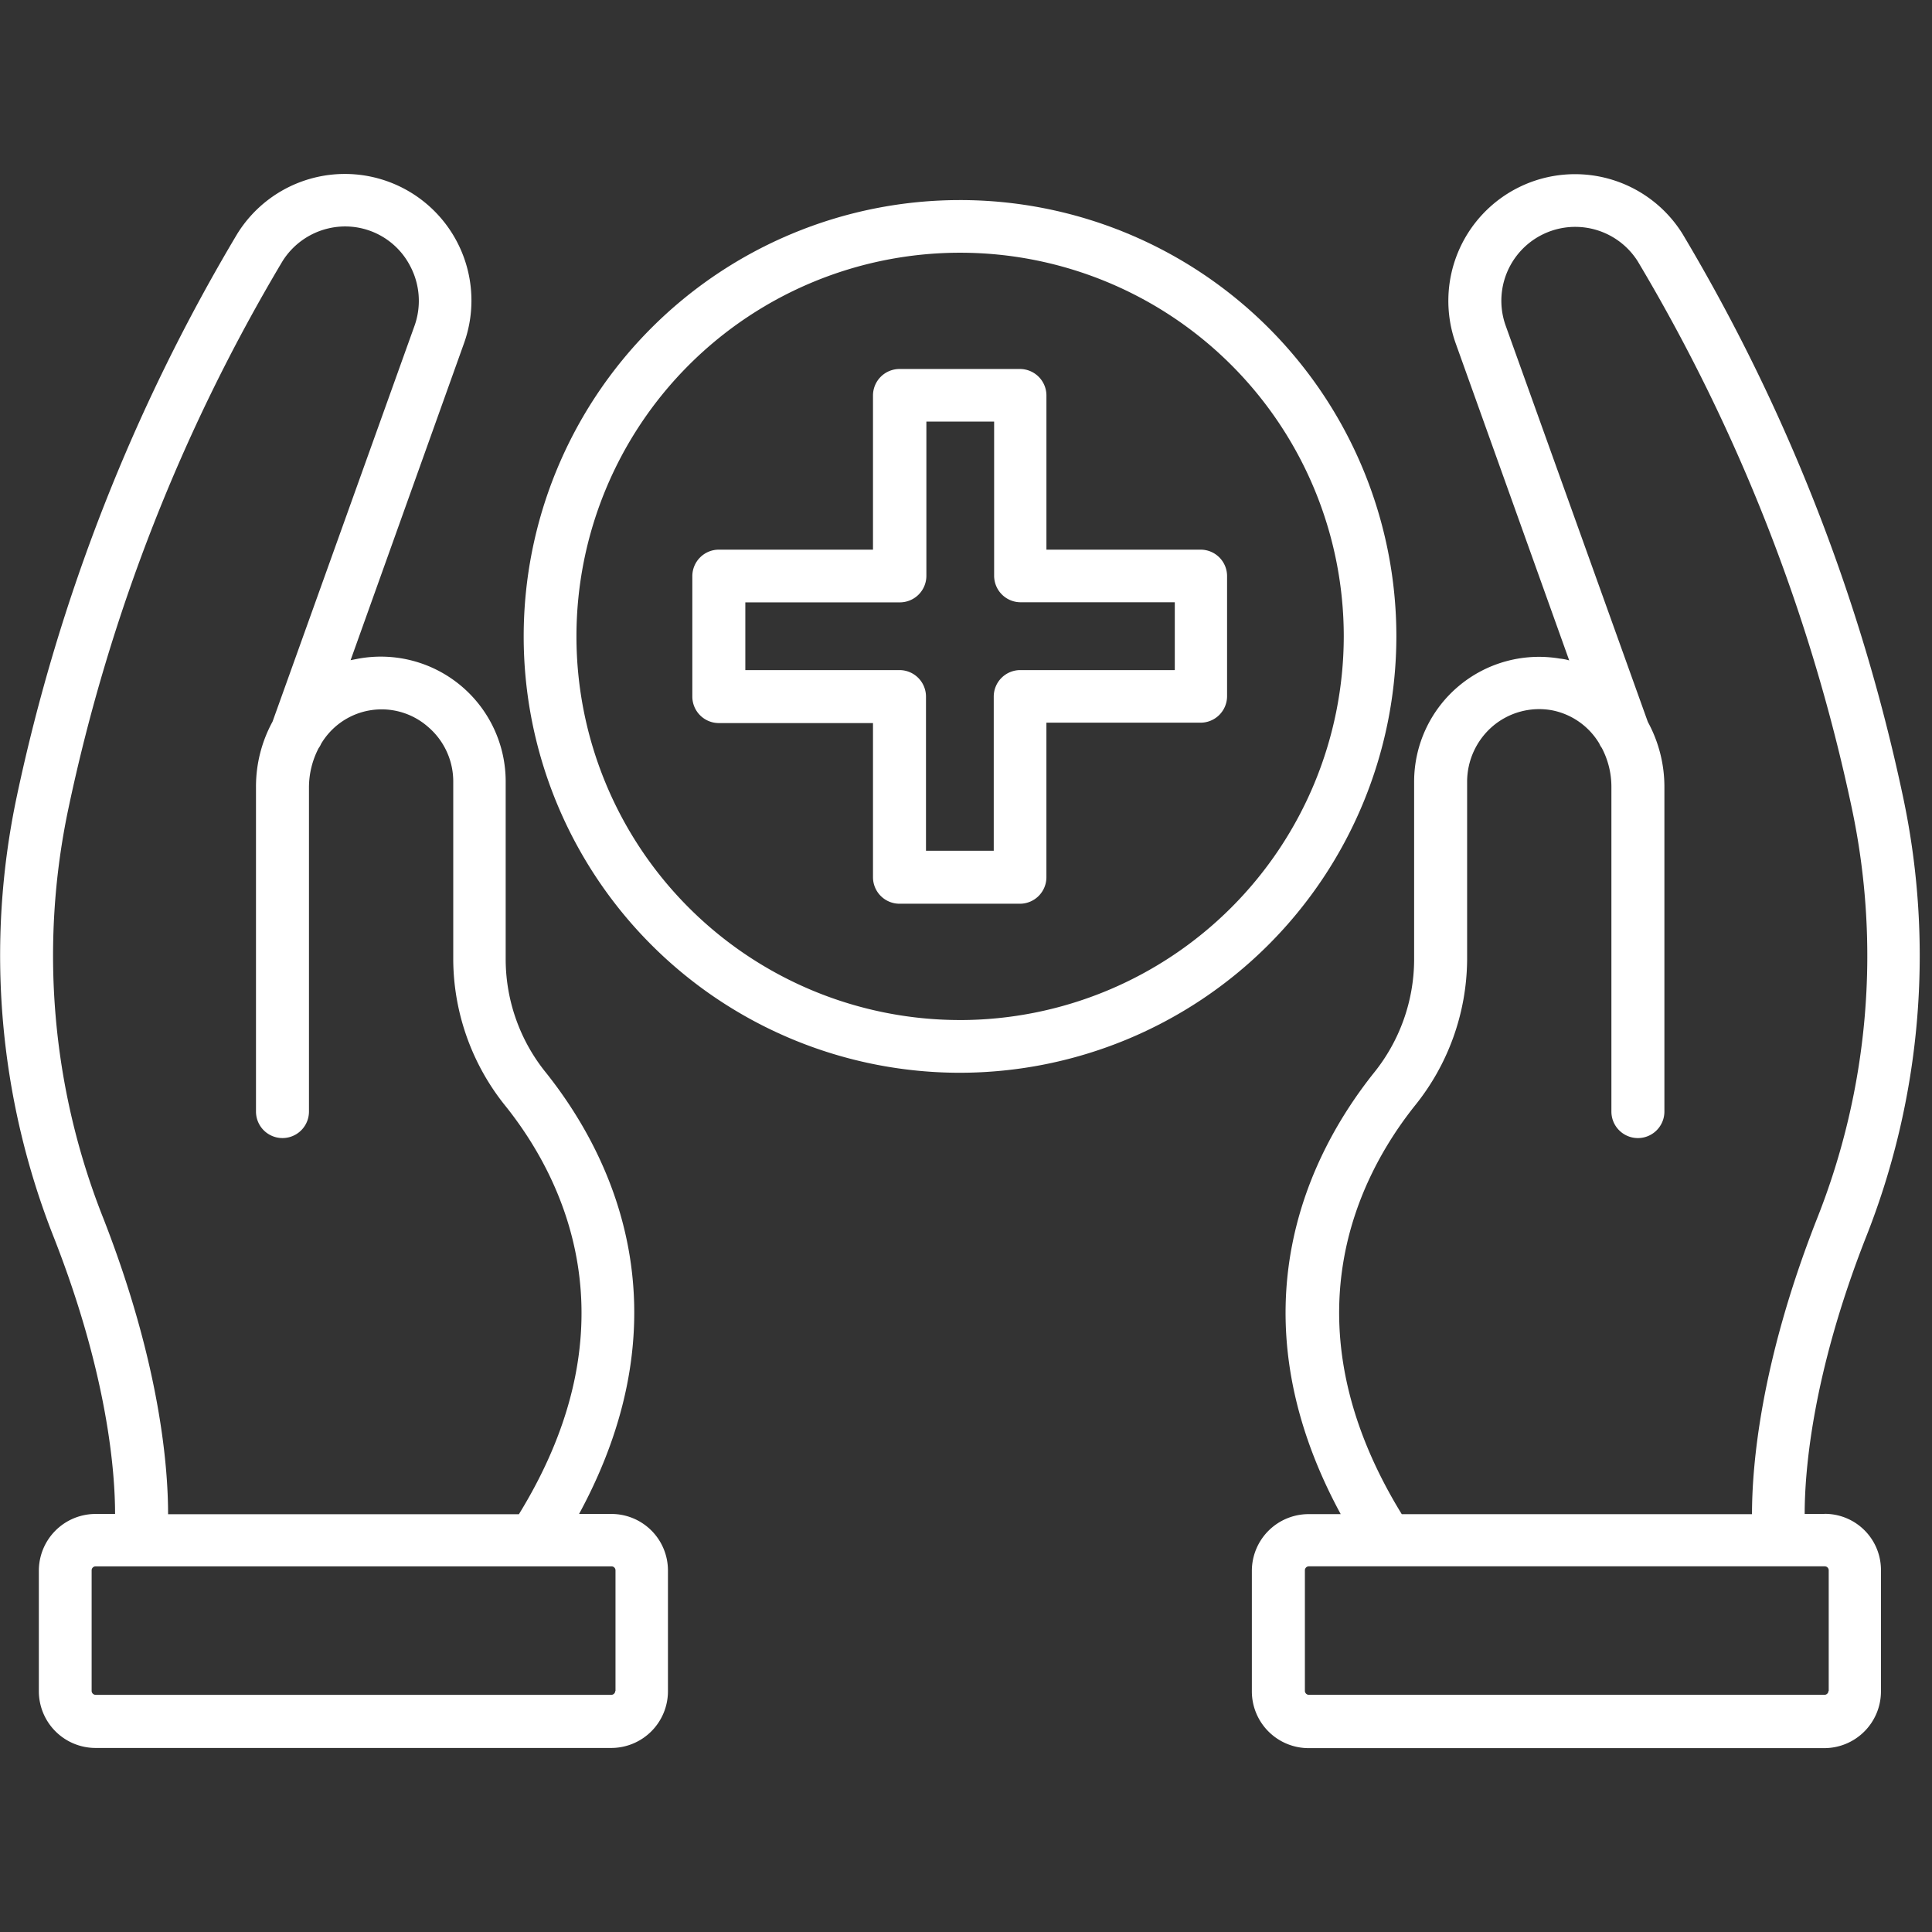
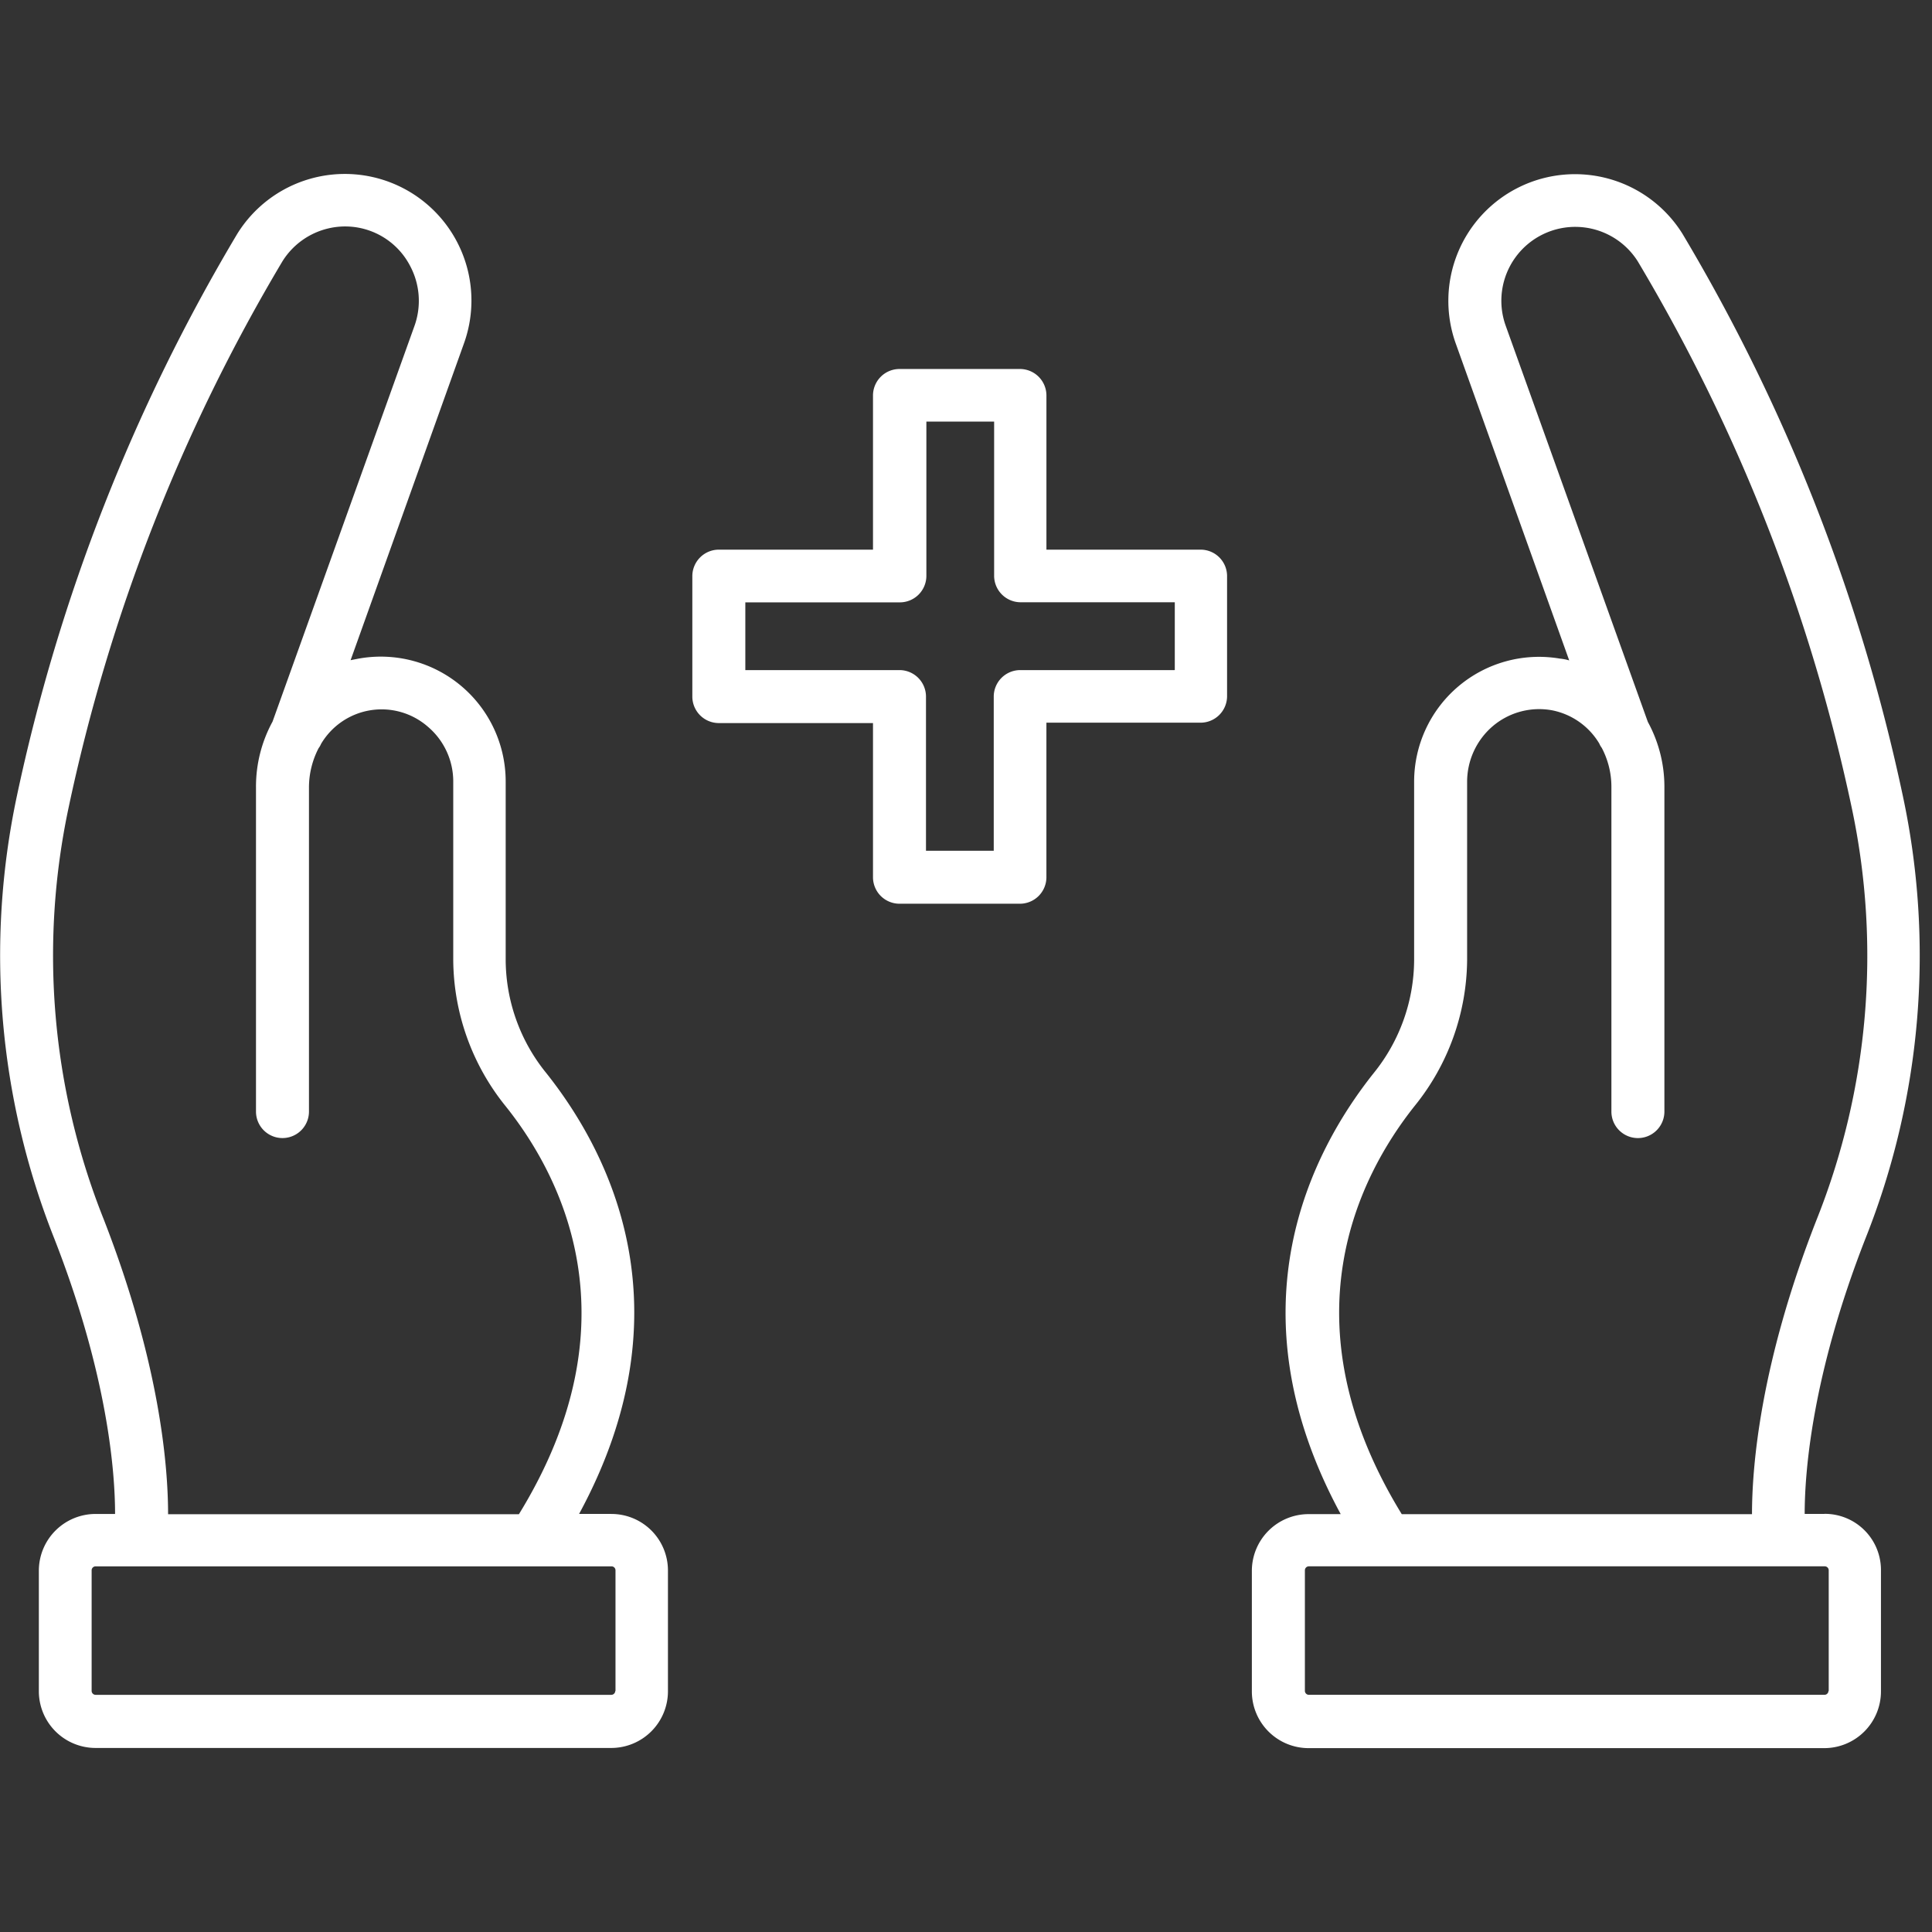
<svg xmlns="http://www.w3.org/2000/svg" width="100" height="100" viewBox="0 0 100 100">
  <rect x="0" y="0" width="100" height="100" fill="#333333" stroke="none" />
  <defs>
    <clipPath id="clip-path">
      <rect id="Rectangle_54" data-name="Rectangle 54" width="99.369" height="81.486" fill="#fff" />
    </clipPath>
  </defs>
  <g id="Group_366" data-name="Group 366" transform="translate(-290 -2538)">
    <g id="Group_321" data-name="Group 321" transform="translate(290 2547)">
      <g id="Group_22" data-name="Group 22" clip-path="url(#clip-path)">
        <path id="Path_53" data-name="Path 53" d="M382.365,69.366h-1.029c0-2.166.374-7.17,3.149-14.262a39.554,39.554,0,0,0,1.932-22.9,95.483,95.483,0,0,0-11.409-29.1,6.556,6.556,0,0,0-11.736,5.673l5.876,16.412a2.6,2.6,0,0,0-.483-.093,6.464,6.464,0,0,0-7.544,6.375v9.243a9.373,9.373,0,0,1-2.1,5.845c-3.211,4.037-7.481,12.158-1.7,22.819h-1.668a2.938,2.938,0,0,0-2.931,2.931v6.25a2.938,2.938,0,0,0,2.931,2.931h26.7a2.937,2.937,0,0,0,2.931-2.931v-6.25a2.907,2.907,0,0,0-2.915-2.946Zm-21.213-21.12a12.162,12.162,0,0,0,2.712-7.544V31.46a3.789,3.789,0,0,1,1.31-2.852,3.714,3.714,0,0,1,3.055-.842,3.668,3.668,0,0,1,2.478,1.73.976.976,0,0,0,.125.218,4.318,4.318,0,0,1,.5,2.011V48.542a1.371,1.371,0,1,0,2.743,0V31.74a7.008,7.008,0,0,0-.857-3.367L365.859,7.862a3.825,3.825,0,0,1,6.842-3.32A92.719,92.719,0,0,1,383.768,32.8a36.857,36.857,0,0,1-1.808,21.322c-2.931,7.466-3.351,12.8-3.351,15.259H360.481c-6.11-9.96-2.229-17.488.67-21.134Zm21.415,30.284a.206.206,0,0,1-.2.2h-26.7a.206.206,0,0,1-.2-.2v-6.25a.206.206,0,0,1,.2-.2H382.38a.206.206,0,0,1,.2.2v6.25Z" transform="translate(-287.926 -0.007)" fill="#fff" />
        <path id="Path_54" data-name="Path 54" d="M31.642,69.359H29.974c5.783-10.661,1.512-18.781-1.7-22.819a9.342,9.342,0,0,1-2.1-5.844V31.453a6.464,6.464,0,0,0-7.544-6.375c-.172.031-.327.062-.483.093L24.02,8.759A6.552,6.552,0,0,0,12.283,3.1,95.512,95.512,0,0,0,.874,32.2,39.7,39.7,0,0,0,2.807,55.1c2.774,7.092,3.149,12.1,3.149,14.262H4.942a2.938,2.938,0,0,0-2.931,2.931v6.25a2.937,2.937,0,0,0,2.931,2.931h26.7a2.937,2.937,0,0,0,2.931-2.931v-6.25a2.926,2.926,0,0,0-2.93-2.931ZM5.364,54.1A36.851,36.851,0,0,1,3.556,32.778,92.731,92.731,0,0,1,14.622,4.52a3.831,3.831,0,0,1,2.384-1.7A3.787,3.787,0,0,1,21.23,4.769a3.846,3.846,0,0,1,.234,3.07L14.107,28.351a7.017,7.017,0,0,0-.857,3.367V48.535a1.371,1.371,0,1,0,2.742,0v-16.8a4.416,4.416,0,0,1,.5-2.011,1.011,1.011,0,0,0,.125-.218,3.641,3.641,0,0,1,5.533-.888A3.714,3.714,0,0,1,23.46,31.47v9.243a12.166,12.166,0,0,0,2.712,7.544c2.915,3.647,6.8,11.175.686,21.12H8.7c0-2.478-.42-7.794-3.335-15.275ZM31.846,78.524a.206.206,0,0,1-.2.2H4.943a.206.206,0,0,1-.2-.2v-6.25a.206.206,0,0,1,.2-.2H31.658a.206.206,0,0,1,.2.2v6.25Z" transform="translate(0 0)" fill="#fff" />
-         <path id="Path_55" data-name="Path 55" d="M192.723,29.959a22.585,22.585,0,1,0-22.585,22.586,22.611,22.611,0,0,0,22.585-22.586M170.138,49.816A19.858,19.858,0,1,1,190,29.959a19.88,19.88,0,0,1-19.858,19.858" transform="translate(-120.447 -6.019)" fill="#fff" />
        <path id="Path_56" data-name="Path 56" d="M221.386,64.328h-7.98v-7.98a1.373,1.373,0,0,0-1.371-1.371H205.8a1.373,1.373,0,0,0-1.371,1.371v7.98h-7.98a1.373,1.373,0,0,0-1.371,1.371v6.234a1.373,1.373,0,0,0,1.371,1.371h7.98v7.98a1.373,1.373,0,0,0,1.371,1.371h6.234a1.373,1.373,0,0,0,1.371-1.371v-8h7.98a1.373,1.373,0,0,0,1.371-1.371V65.684a1.369,1.369,0,0,0-1.371-1.356m-1.355,6.234H212.05a1.373,1.373,0,0,0-1.371,1.371v7.98h-3.507v-7.98a1.373,1.373,0,0,0-1.371-1.371h-7.98V67.056h8a1.373,1.373,0,0,0,1.371-1.371V57.7h3.507v7.98a1.373,1.373,0,0,0,1.371,1.371h7.98v3.507Z" transform="translate(-159.243 -44.878)" fill="#fff" />
      </g>
    </g>
-     <rect id="Rectangle_357" data-name="Rectangle 357" width="100" height="100" transform="translate(290 2538)" fill="none" />
  </g>
</svg>